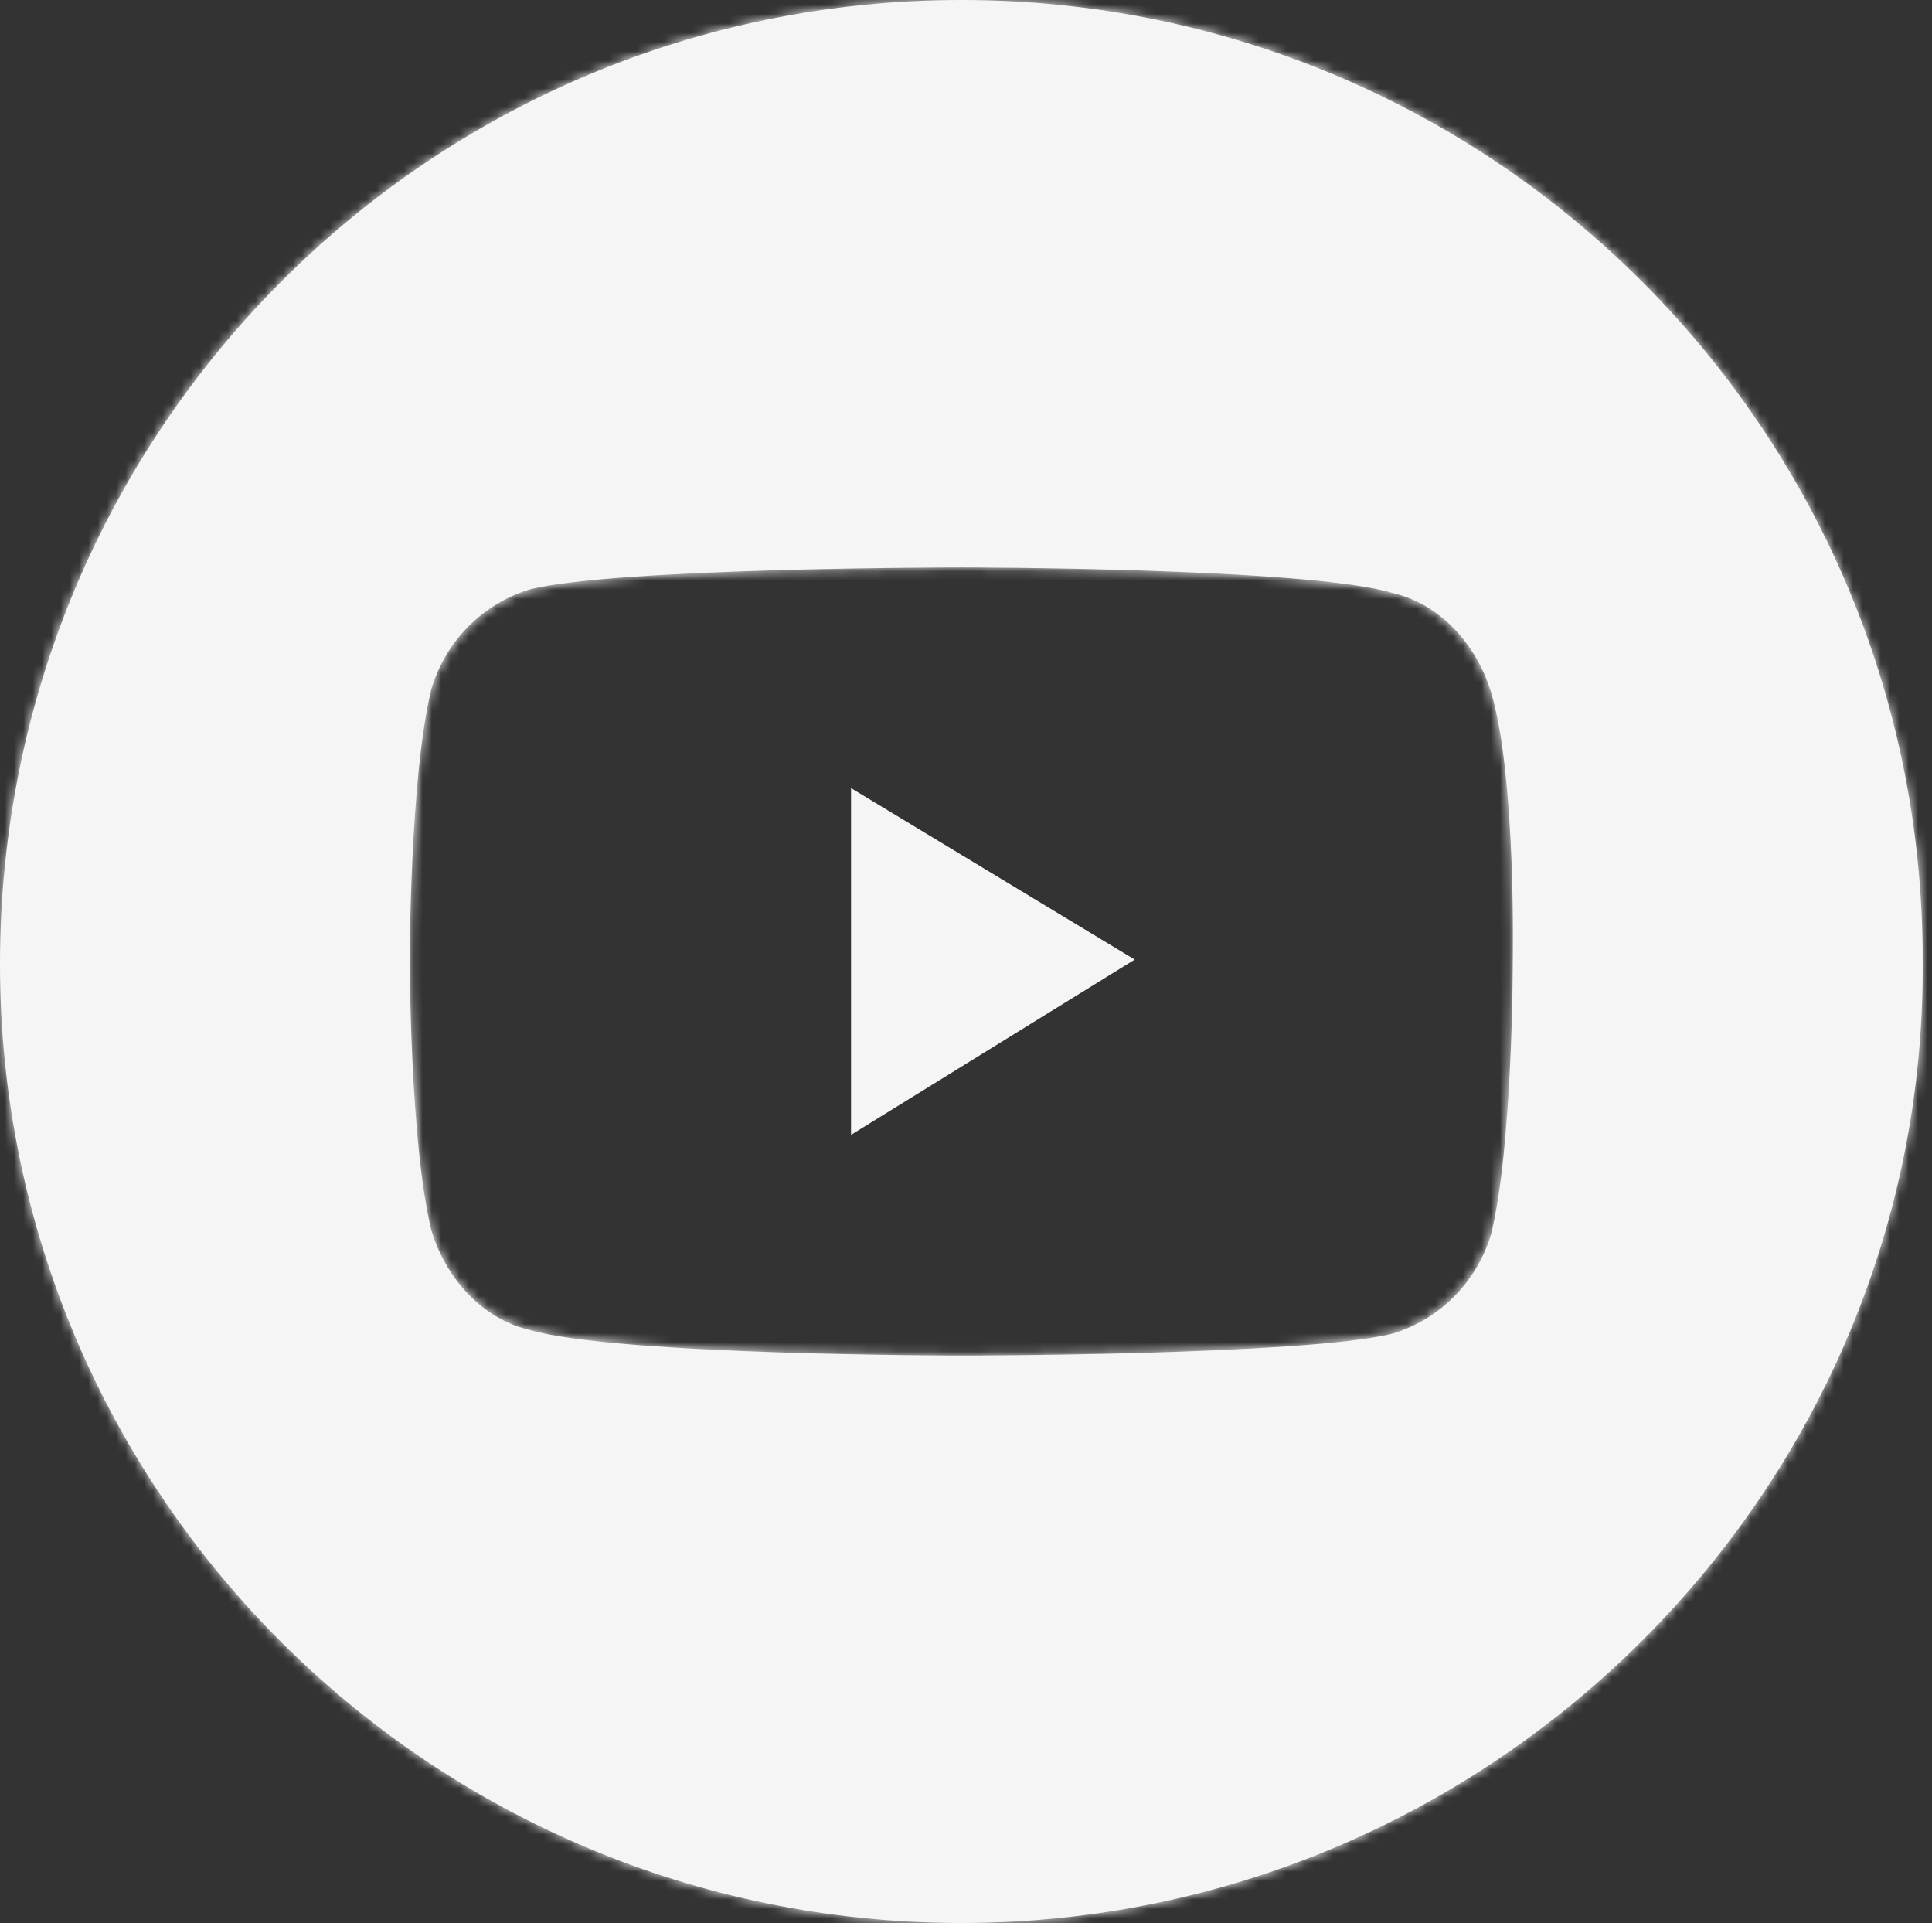
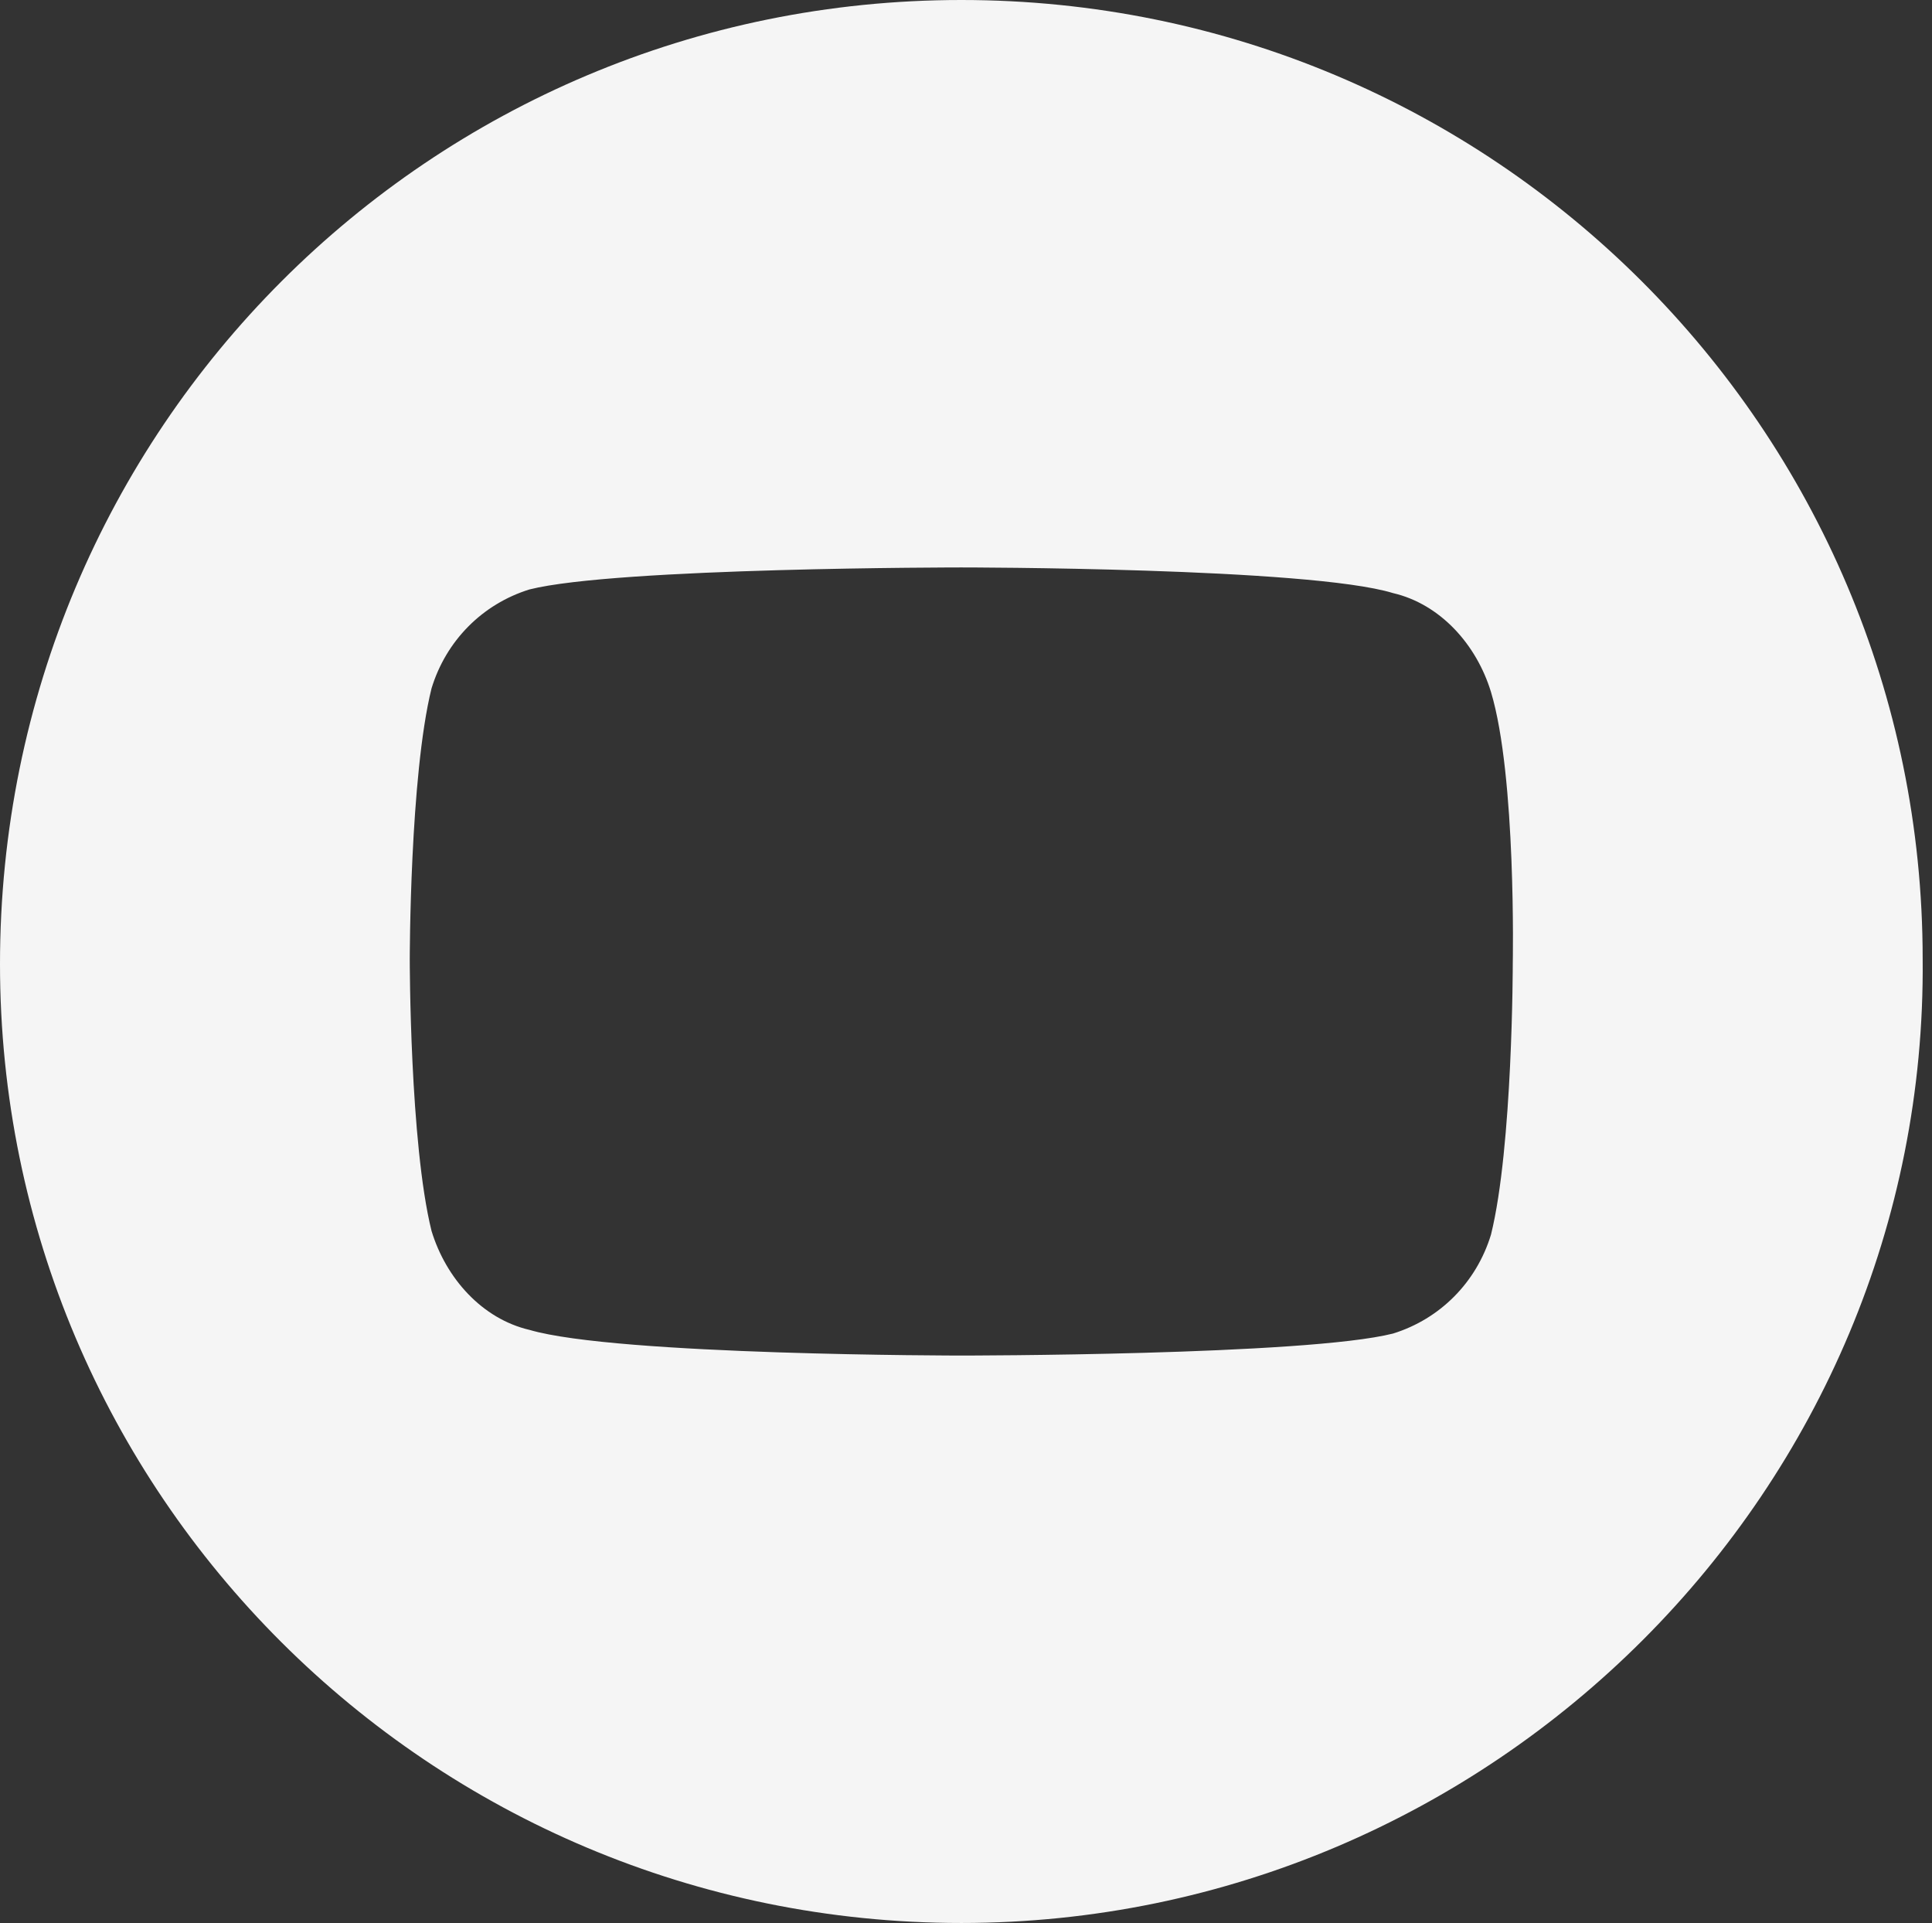
<svg xmlns="http://www.w3.org/2000/svg" width="208" height="207" viewBox="0 0 208 207" fill="none">
  <rect x="0" y="0" width="208" height="207" fill="#333333" stroke="none" />
  <mask id="path-1-inside-1_1006_7" fill="white">
    <path fill-rule="evenodd" clip-rule="evenodd" d="M0 103.772C0 160.819 46.301 207 103.498 207C160.694 207 207.54 160.276 206.995 103.228C206.995 46.181 160.694 0 103.498 0C46.301 0 0 46.181 0 103.772ZM149.975 63.844C155.054 65.028 158.961 69.368 160.522 74.498C163.257 83.573 162.866 103.697 162.866 103.697C162.866 103.697 162.866 123.426 160.522 132.896C158.961 138.026 155.054 141.972 149.975 143.55C140.601 145.918 103.49 145.918 103.49 145.918C103.49 145.918 66.381 145.918 57.005 143.156C51.927 141.972 48.021 137.631 46.458 132.501C44.115 123.032 44.115 103.303 44.115 103.303C44.115 103.303 44.115 83.573 46.458 74.103C48.021 68.974 51.927 65.028 57.005 63.45C66.381 61.082 103.49 61.082 103.49 61.082C103.49 61.082 140.991 61.082 149.975 63.844Z" />
  </mask>
  <path fill-rule="evenodd" clip-rule="evenodd" d="M0 103.772C0 160.819 46.301 207 103.498 207C160.694 207 207.54 160.276 206.995 103.228C206.995 46.181 160.694 0 103.498 0C46.301 0 0 46.181 0 103.772ZM149.975 63.844C155.054 65.028 158.961 69.368 160.522 74.498C163.257 83.573 162.866 103.697 162.866 103.697C162.866 103.697 162.866 123.426 160.522 132.896C158.961 138.026 155.054 141.972 149.975 143.55C140.601 145.918 103.49 145.918 103.49 145.918C103.49 145.918 66.381 145.918 57.005 143.156C51.927 141.972 48.021 137.631 46.458 132.501C44.115 123.032 44.115 103.303 44.115 103.303C44.115 103.303 44.115 83.573 46.458 74.103C48.021 68.974 51.927 65.028 57.005 63.45C66.381 61.082 103.49 61.082 103.49 61.082C103.49 61.082 140.991 61.082 149.975 63.844Z" fill="#F5F5F5" />
-   <path d="M206.995 103.228H204.995V103.238L204.995 103.247L206.995 103.228ZM160.522 74.498L162.437 73.921L162.435 73.916L160.522 74.498ZM149.975 63.844L149.387 65.756L149.453 65.776L149.521 65.792L149.975 63.844ZM162.866 103.697L160.866 103.658L160.866 103.678V103.697H162.866ZM160.522 132.896L162.435 133.478L162.451 133.428L162.463 133.377L160.522 132.896ZM149.975 143.55L150.465 145.489L150.517 145.476L150.568 145.46L149.975 143.55ZM57.005 143.156L57.571 141.238L57.516 141.221L57.46 141.208L57.005 143.156ZM46.458 132.501L44.517 132.982L44.53 133.033L44.545 133.084L46.458 132.501ZM46.458 74.103L44.545 73.52L44.53 73.571L44.517 73.623L46.458 74.103ZM57.005 63.45L56.516 61.51L56.463 61.524L56.412 61.54L57.005 63.45ZM103.498 205C47.401 205 2 159.71 2 103.772H-2C-2 161.928 45.202 209 103.498 209V205ZM204.995 103.247C205.529 159.167 159.598 205 103.498 205V209C161.79 209 209.551 161.385 208.995 103.209L204.995 103.247ZM103.498 2C159.594 2 204.995 47.291 204.995 103.228H208.995C208.995 45.072 161.794 -2 103.498 -2V2ZM2 103.772C2 47.284 47.408 2 103.498 2V-2C45.195 -2 -2 45.078 -2 103.772H2ZM162.435 73.916C160.715 68.262 156.351 63.276 150.429 61.896L149.521 65.792C153.757 66.779 157.207 70.475 158.609 75.08L162.435 73.916ZM162.866 103.697C164.866 103.736 164.866 103.736 164.866 103.735C164.866 103.735 164.866 103.735 164.866 103.734C164.866 103.734 164.866 103.732 164.866 103.731C164.866 103.728 164.866 103.724 164.866 103.719C164.866 103.708 164.866 103.693 164.867 103.673C164.867 103.633 164.868 103.575 164.869 103.498C164.872 103.345 164.875 103.121 164.877 102.833C164.883 102.258 164.887 101.428 164.884 100.405C164.878 98.359 164.841 95.535 164.718 92.422C164.475 86.273 163.887 78.733 162.437 73.921L158.607 75.075C159.892 79.338 160.476 86.398 160.721 92.58C160.842 95.632 160.878 98.406 160.884 100.417C160.887 101.422 160.883 102.235 160.877 102.796C160.875 103.076 160.872 103.293 160.87 103.439C160.869 103.513 160.868 103.568 160.867 103.605C160.867 103.623 160.867 103.637 160.867 103.646C160.866 103.65 160.866 103.654 160.866 103.656C160.866 103.657 160.866 103.657 160.866 103.658C160.866 103.658 160.866 103.658 160.866 103.658C160.866 103.658 160.866 103.658 162.866 103.697ZM162.463 133.377C163.688 128.43 164.278 120.95 164.571 114.841C164.718 111.758 164.792 108.976 164.829 106.964C164.847 105.958 164.857 105.144 164.861 104.58C164.864 104.298 164.865 104.078 164.865 103.929C164.866 103.854 164.866 103.797 164.866 103.758C164.866 103.738 164.866 103.723 164.866 103.713C164.866 103.708 164.866 103.704 164.866 103.702C164.866 103.7 164.866 103.699 164.866 103.698C164.866 103.698 164.866 103.698 164.866 103.697C164.866 103.697 164.866 103.697 162.866 103.697C160.866 103.697 160.866 103.697 160.866 103.697C160.866 103.697 160.866 103.697 160.866 103.697C160.866 103.698 160.866 103.699 160.866 103.7C160.866 103.702 160.866 103.705 160.866 103.709C160.866 103.718 160.866 103.732 160.866 103.75C160.866 103.786 160.866 103.841 160.865 103.913C160.865 104.057 160.864 104.271 160.861 104.547C160.857 105.099 160.848 105.9 160.83 106.891C160.793 108.874 160.721 111.616 160.575 114.65C160.282 120.772 159.7 127.892 158.581 132.415L162.463 133.377ZM150.568 145.46C156.286 143.684 160.683 139.236 162.435 133.478L158.609 132.314C157.239 136.816 153.822 140.261 149.382 141.64L150.568 145.46ZM103.49 145.918C103.49 147.918 103.49 147.918 103.49 147.918C103.491 147.918 103.491 147.918 103.492 147.918C103.493 147.918 103.495 147.918 103.497 147.918C103.502 147.918 103.509 147.918 103.518 147.918C103.536 147.918 103.563 147.918 103.599 147.918C103.67 147.918 103.775 147.918 103.913 147.917C104.189 147.917 104.594 147.916 105.112 147.913C106.148 147.909 107.638 147.899 109.455 147.881C113.089 147.844 118.033 147.77 123.274 147.621C128.511 147.473 134.059 147.25 138.895 146.914C143.679 146.582 147.925 146.131 150.465 145.489L149.485 141.611C147.338 142.153 143.43 142.59 138.618 142.924C133.86 143.254 128.373 143.475 123.161 143.623C117.951 143.77 113.032 143.844 109.415 143.881C107.606 143.9 106.124 143.909 105.094 143.913C104.579 143.916 104.177 143.917 103.905 143.917C103.768 143.918 103.664 143.918 103.595 143.918C103.56 143.918 103.533 143.918 103.516 143.918C103.507 143.918 103.501 143.918 103.496 143.918C103.494 143.918 103.492 143.918 103.491 143.918C103.491 143.918 103.49 143.918 103.49 143.918C103.49 143.918 103.49 143.918 103.49 145.918ZM56.44 145.075C59.008 145.831 63.279 146.359 68.062 146.746C72.905 147.138 78.458 147.399 83.697 147.572C88.94 147.745 93.887 147.831 97.521 147.875C99.339 147.896 100.83 147.907 101.867 147.913C102.385 147.915 102.79 147.917 103.066 147.917C103.204 147.918 103.309 147.918 103.381 147.918C103.416 147.918 103.444 147.918 103.462 147.918C103.471 147.918 103.478 147.918 103.483 147.918C103.485 147.918 103.487 147.918 103.488 147.918C103.489 147.918 103.489 147.918 103.489 147.918C103.49 147.918 103.49 147.918 103.49 145.918C103.49 143.918 103.49 143.918 103.49 143.918C103.489 143.918 103.489 143.918 103.489 143.918C103.487 143.918 103.486 143.918 103.484 143.918C103.479 143.918 103.473 143.918 103.464 143.918C103.447 143.918 103.42 143.918 103.386 143.918C103.316 143.918 103.212 143.918 103.076 143.917C102.803 143.917 102.402 143.915 101.888 143.913C100.858 143.907 99.377 143.897 97.569 143.875C93.953 143.832 89.036 143.746 83.829 143.574C78.62 143.402 73.138 143.144 68.385 142.759C63.573 142.37 59.691 141.862 57.571 141.238L56.44 145.075ZM44.545 133.084C46.267 138.737 50.63 143.723 56.551 145.104L57.46 141.208C53.224 140.221 49.775 136.525 48.371 131.918L44.545 133.084ZM44.115 103.303C42.115 103.303 42.115 103.303 42.115 103.303C42.115 103.304 42.115 103.304 42.115 103.304C42.115 103.305 42.115 103.306 42.115 103.308C42.115 103.31 42.115 103.314 42.115 103.319C42.115 103.329 42.115 103.344 42.115 103.364C42.115 103.403 42.115 103.46 42.115 103.535C42.116 103.684 42.117 103.904 42.119 104.186C42.124 104.75 42.133 105.564 42.152 106.57C42.188 108.582 42.262 111.364 42.41 114.447C42.703 120.556 43.293 128.035 44.517 132.982L48.4 132.021C47.28 127.498 46.699 120.378 46.405 114.255C46.26 111.222 46.187 108.48 46.151 106.497C46.133 105.506 46.124 104.705 46.119 104.153C46.117 103.877 46.116 103.663 46.115 103.519C46.115 103.447 46.115 103.392 46.115 103.356C46.115 103.338 46.115 103.324 46.115 103.315C46.115 103.311 46.115 103.308 46.115 103.306C46.115 103.305 46.115 103.304 46.115 103.303C46.115 103.303 46.115 103.303 46.115 103.303C46.115 103.303 46.115 103.303 44.115 103.303ZM44.517 73.623C43.293 78.57 42.703 86.049 42.41 92.159C42.262 95.241 42.188 98.024 42.152 100.036C42.133 101.042 42.124 101.856 42.119 102.42C42.117 102.702 42.116 102.922 42.115 103.071C42.115 103.146 42.115 103.203 42.115 103.242C42.115 103.262 42.115 103.277 42.115 103.287C42.115 103.292 42.115 103.296 42.115 103.298C42.115 103.3 42.115 103.301 42.115 103.302C42.115 103.302 42.115 103.302 42.115 103.303C42.115 103.303 42.115 103.303 44.115 103.303C46.115 103.303 46.115 103.303 46.115 103.303C46.115 103.303 46.115 103.303 46.115 103.303C46.115 103.302 46.115 103.301 46.115 103.3C46.115 103.298 46.115 103.295 46.115 103.291C46.115 103.282 46.115 103.268 46.115 103.25C46.115 103.214 46.115 103.159 46.115 103.087C46.116 102.943 46.117 102.729 46.119 102.453C46.124 101.901 46.133 101.1 46.151 100.109C46.187 98.125 46.26 95.384 46.405 92.35C46.699 86.227 47.28 79.107 48.4 74.584L44.517 73.623ZM56.412 61.54C50.695 63.316 46.299 67.764 44.545 73.52L48.371 74.686C49.743 70.184 53.16 66.739 57.599 65.359L56.412 61.54ZM103.49 61.082C103.49 59.082 103.49 59.082 103.489 59.082C103.489 59.082 103.489 59.082 103.488 59.082C103.487 59.082 103.485 59.082 103.483 59.082C103.478 59.082 103.471 59.082 103.462 59.082C103.444 59.082 103.417 59.082 103.381 59.082C103.31 59.082 103.204 59.082 103.067 59.083C102.791 59.083 102.386 59.084 101.868 59.087C100.832 59.091 99.342 59.101 97.525 59.119C93.891 59.156 88.947 59.23 83.707 59.379C78.469 59.527 72.921 59.75 68.085 60.086C63.302 60.418 59.056 60.869 56.516 61.51L57.495 65.389C59.643 64.846 63.551 64.41 68.362 64.076C73.121 63.746 78.608 63.525 83.82 63.377C89.029 63.23 93.948 63.156 97.566 63.119C99.374 63.1 100.856 63.091 101.886 63.087C102.401 63.084 102.803 63.083 103.075 63.083C103.211 63.082 103.315 63.082 103.385 63.082C103.42 63.082 103.446 63.082 103.464 63.082C103.473 63.082 103.479 63.082 103.484 63.082C103.486 63.082 103.487 63.082 103.488 63.082C103.489 63.082 103.489 63.082 103.49 63.082C103.49 63.082 103.49 63.082 103.49 61.082ZM150.563 61.932C148.079 61.169 143.841 60.641 139.084 60.254C134.259 59.862 128.693 59.602 123.429 59.428C118.162 59.255 113.179 59.169 109.513 59.125C107.68 59.104 106.176 59.093 105.129 59.087C104.606 59.085 104.197 59.083 103.918 59.083C103.779 59.082 103.672 59.082 103.6 59.082C103.564 59.082 103.537 59.082 103.518 59.082C103.509 59.082 103.502 59.082 103.497 59.082C103.495 59.082 103.493 59.082 103.492 59.082C103.491 59.082 103.491 59.082 103.491 59.082C103.49 59.082 103.49 59.082 103.49 61.082C103.49 63.082 103.49 63.082 103.49 63.082C103.49 63.082 103.491 63.082 103.491 63.082C103.492 63.082 103.494 63.082 103.496 63.082C103.501 63.082 103.507 63.082 103.516 63.082C103.534 63.082 103.56 63.082 103.595 63.082C103.666 63.082 103.771 63.082 103.908 63.083C104.184 63.083 104.589 63.085 105.109 63.087C106.148 63.093 107.643 63.103 109.466 63.125C113.113 63.168 118.067 63.254 123.298 63.426C128.532 63.598 134.026 63.856 138.759 64.241C143.56 64.631 147.379 65.138 149.387 65.756L150.563 61.932Z" fill="#F5F5F5" mask="url(#path-1-inside-1_1006_7)" />
-   <path d="M91.623 122.164V84.836L122.164 103.295L91.623 122.164Z" fill="#F5F5F5" />
</svg>